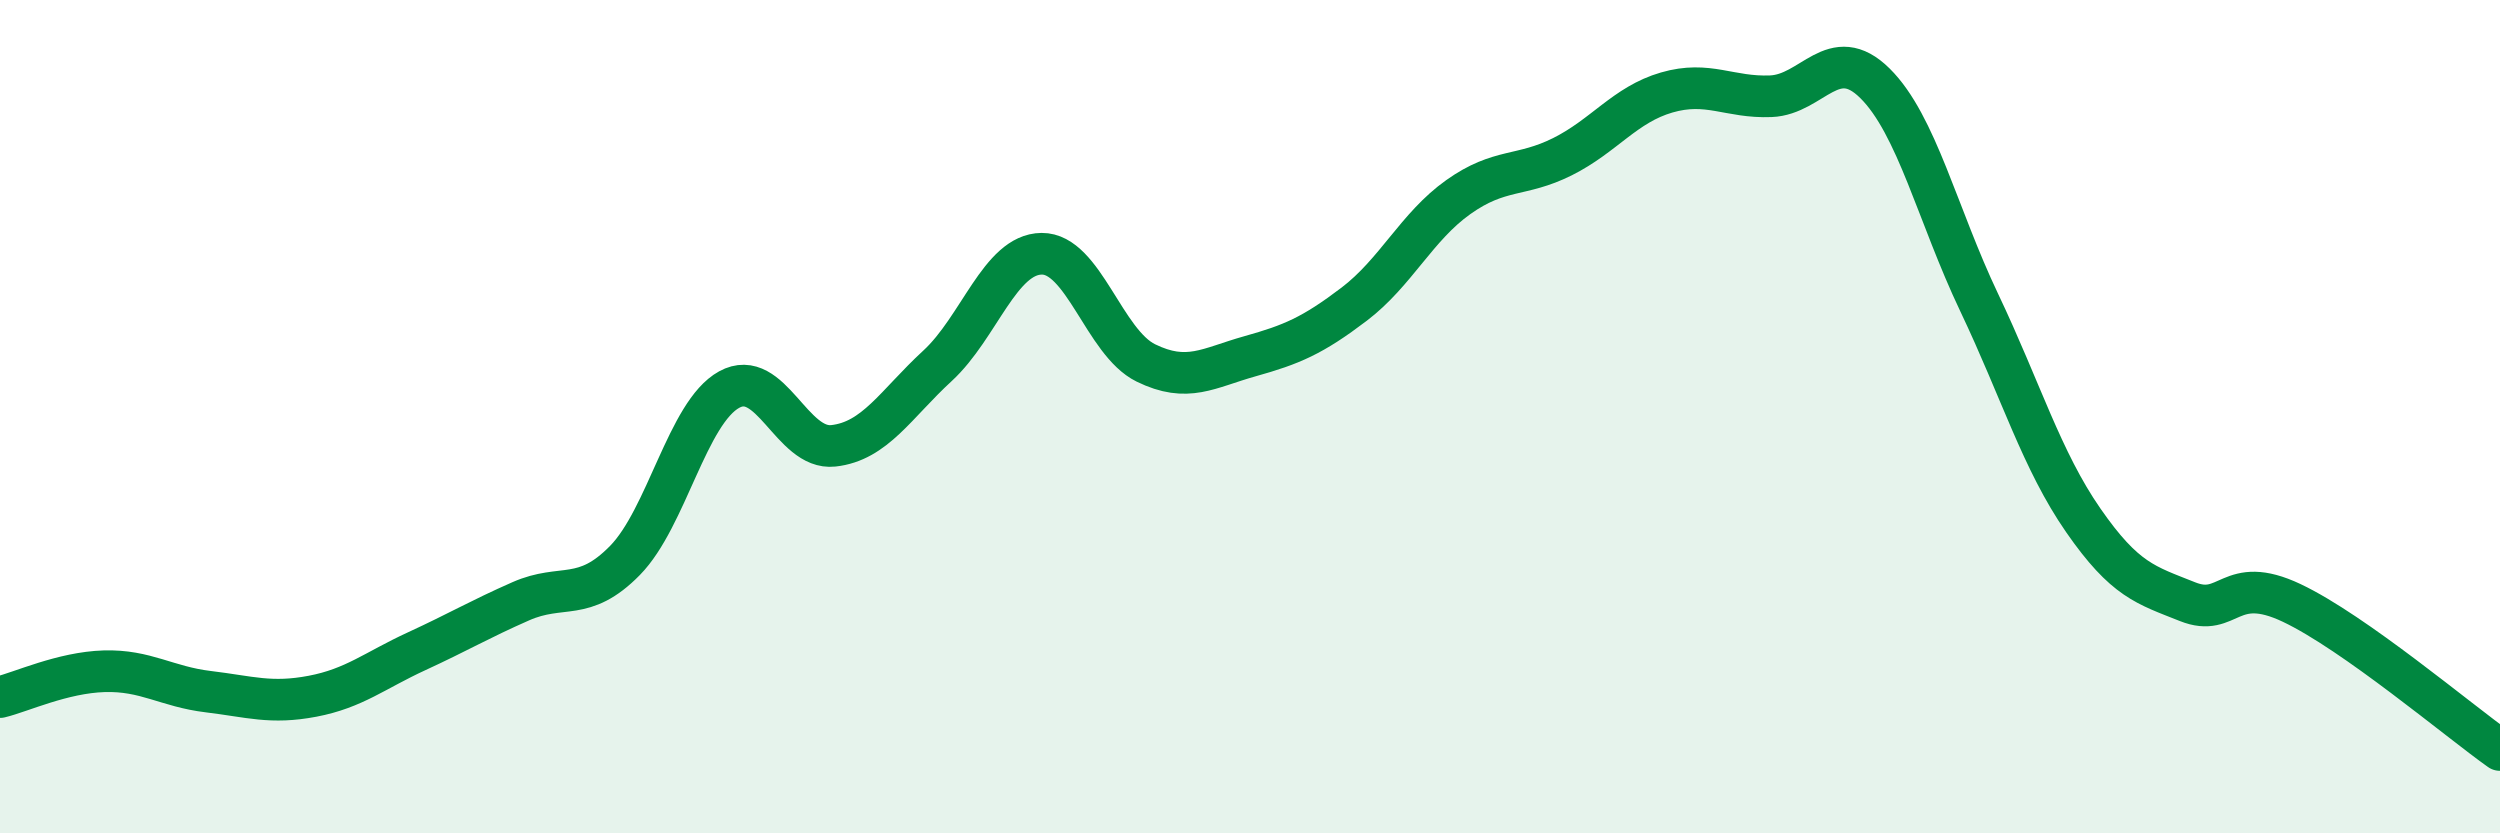
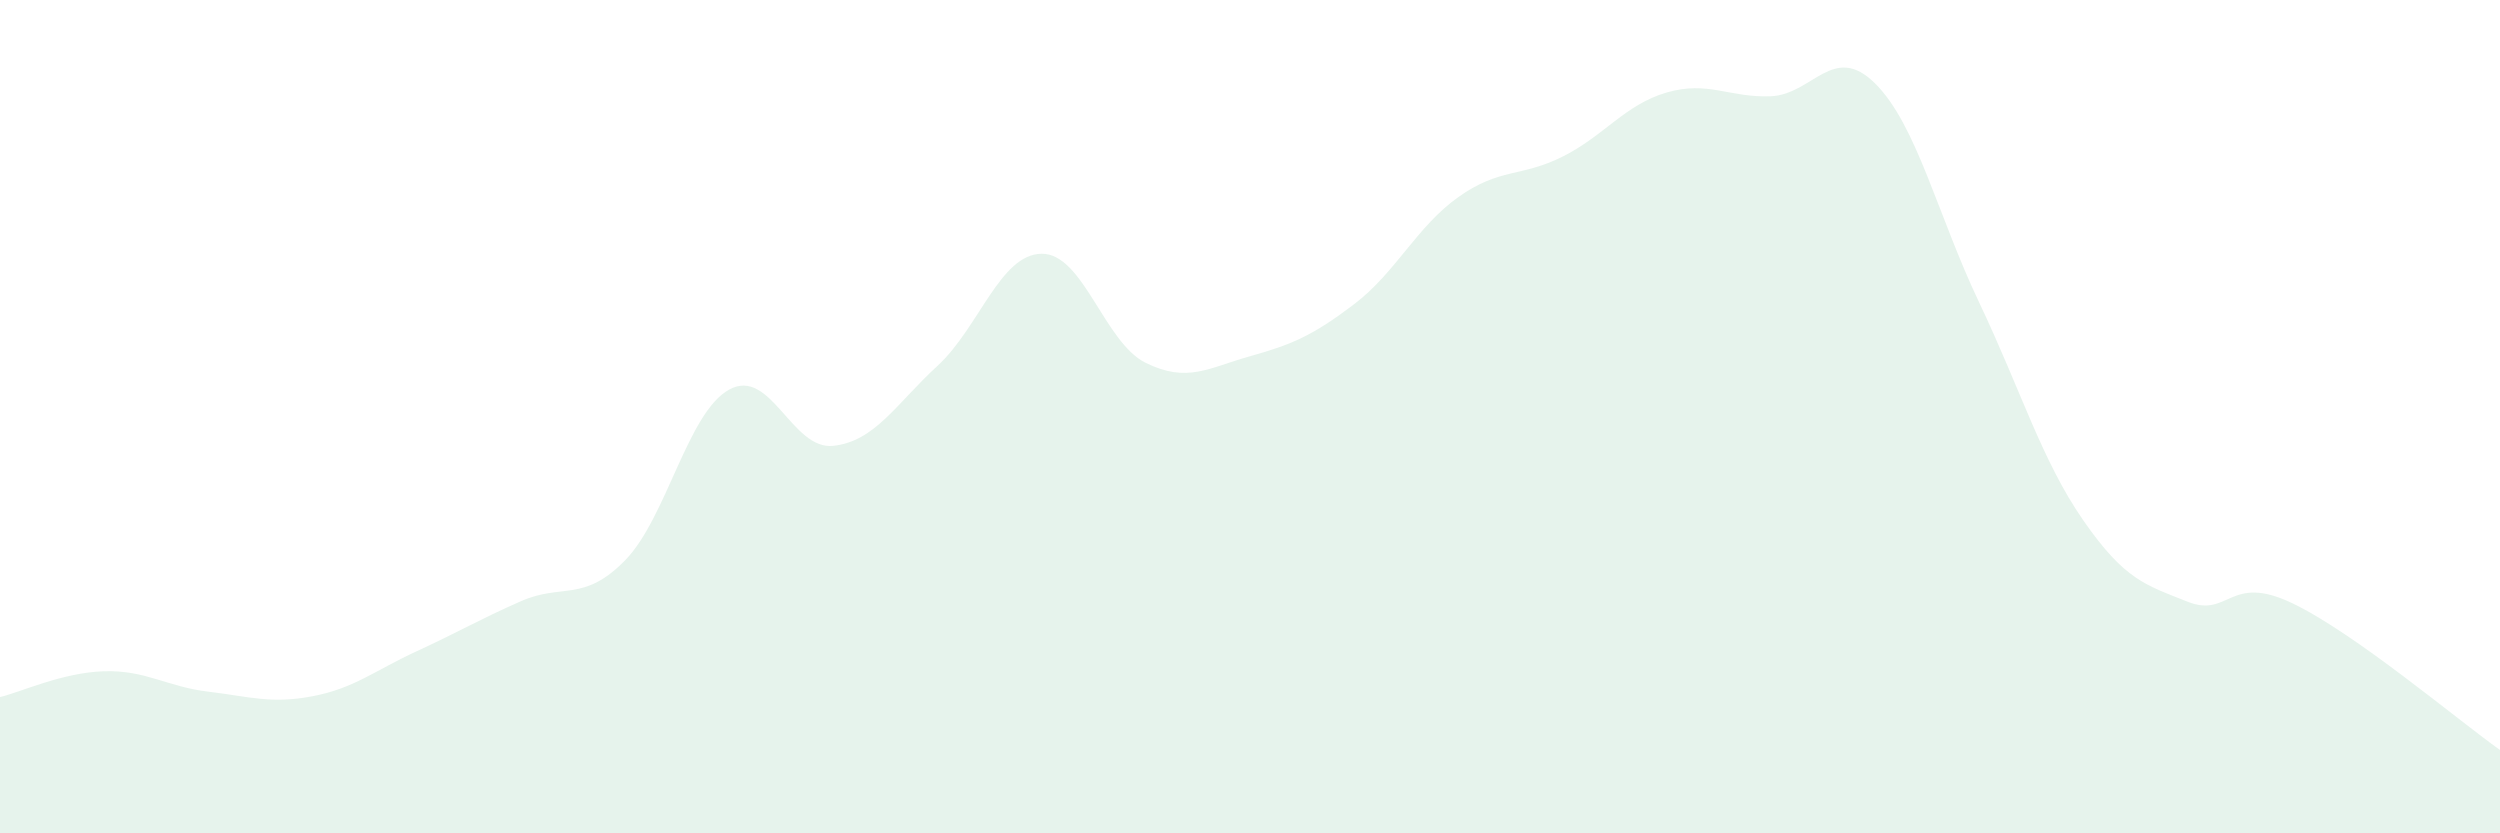
<svg xmlns="http://www.w3.org/2000/svg" width="60" height="20" viewBox="0 0 60 20">
  <path d="M 0,16.73 C 0.5,16.61 1.5,16.14 2.5,16.11 C 3.5,16.08 4,16.48 5,16.6 C 6,16.72 6.5,16.9 7.5,16.71 C 8.5,16.52 9,16.09 10,15.63 C 11,15.17 11.5,14.87 12.5,14.43 C 13.5,13.99 14,14.47 15,13.45 C 16,12.43 16.5,9.9 17.5,9.35 C 18.5,8.8 19,10.81 20,10.7 C 21,10.59 21.5,9.7 22.5,8.78 C 23.5,7.86 24,6.1 25,6.09 C 26,6.08 26.5,8.22 27.5,8.71 C 28.5,9.2 29,8.83 30,8.55 C 31,8.27 31.5,8.06 32.5,7.3 C 33.5,6.54 34,5.44 35,4.73 C 36,4.02 36.5,4.26 37.5,3.76 C 38.5,3.26 39,2.51 40,2.22 C 41,1.93 41.5,2.35 42.5,2.31 C 43.5,2.27 44,1.01 45,2 C 46,2.99 46.5,5.16 47.5,7.26 C 48.5,9.36 49,11.05 50,12.49 C 51,13.93 51.5,14.04 52.5,14.44 C 53.5,14.84 53.5,13.76 55,14.47 C 56.5,15.18 59,17.29 60,18L60 20L0 20Z" fill="#008740" opacity="0.1" stroke-linecap="round" stroke-linejoin="round" />
-   <path d="M 0,16.73 C 0.5,16.61 1.5,16.14 2.5,16.11 C 3.5,16.08 4,16.48 5,16.6 C 6,16.72 6.5,16.9 7.5,16.71 C 8.5,16.52 9,16.09 10,15.63 C 11,15.17 11.5,14.87 12.5,14.43 C 13.5,13.99 14,14.47 15,13.45 C 16,12.43 16.5,9.9 17.5,9.35 C 18.5,8.8 19,10.81 20,10.7 C 21,10.59 21.5,9.7 22.5,8.78 C 23.5,7.86 24,6.1 25,6.09 C 26,6.08 26.5,8.22 27.5,8.71 C 28.5,9.2 29,8.83 30,8.55 C 31,8.27 31.5,8.06 32.5,7.3 C 33.5,6.54 34,5.44 35,4.73 C 36,4.02 36.5,4.26 37.5,3.76 C 38.5,3.26 39,2.51 40,2.22 C 41,1.93 41.5,2.35 42.5,2.31 C 43.5,2.27 44,1.01 45,2 C 46,2.99 46.5,5.16 47.5,7.26 C 48.5,9.36 49,11.05 50,12.49 C 51,13.93 51.5,14.04 52.5,14.44 C 53.5,14.84 53.5,13.76 55,14.47 C 56.5,15.18 59,17.29 60,18" stroke="#008740" stroke-width="1" fill="none" stroke-linecap="round" stroke-linejoin="round" />
</svg>